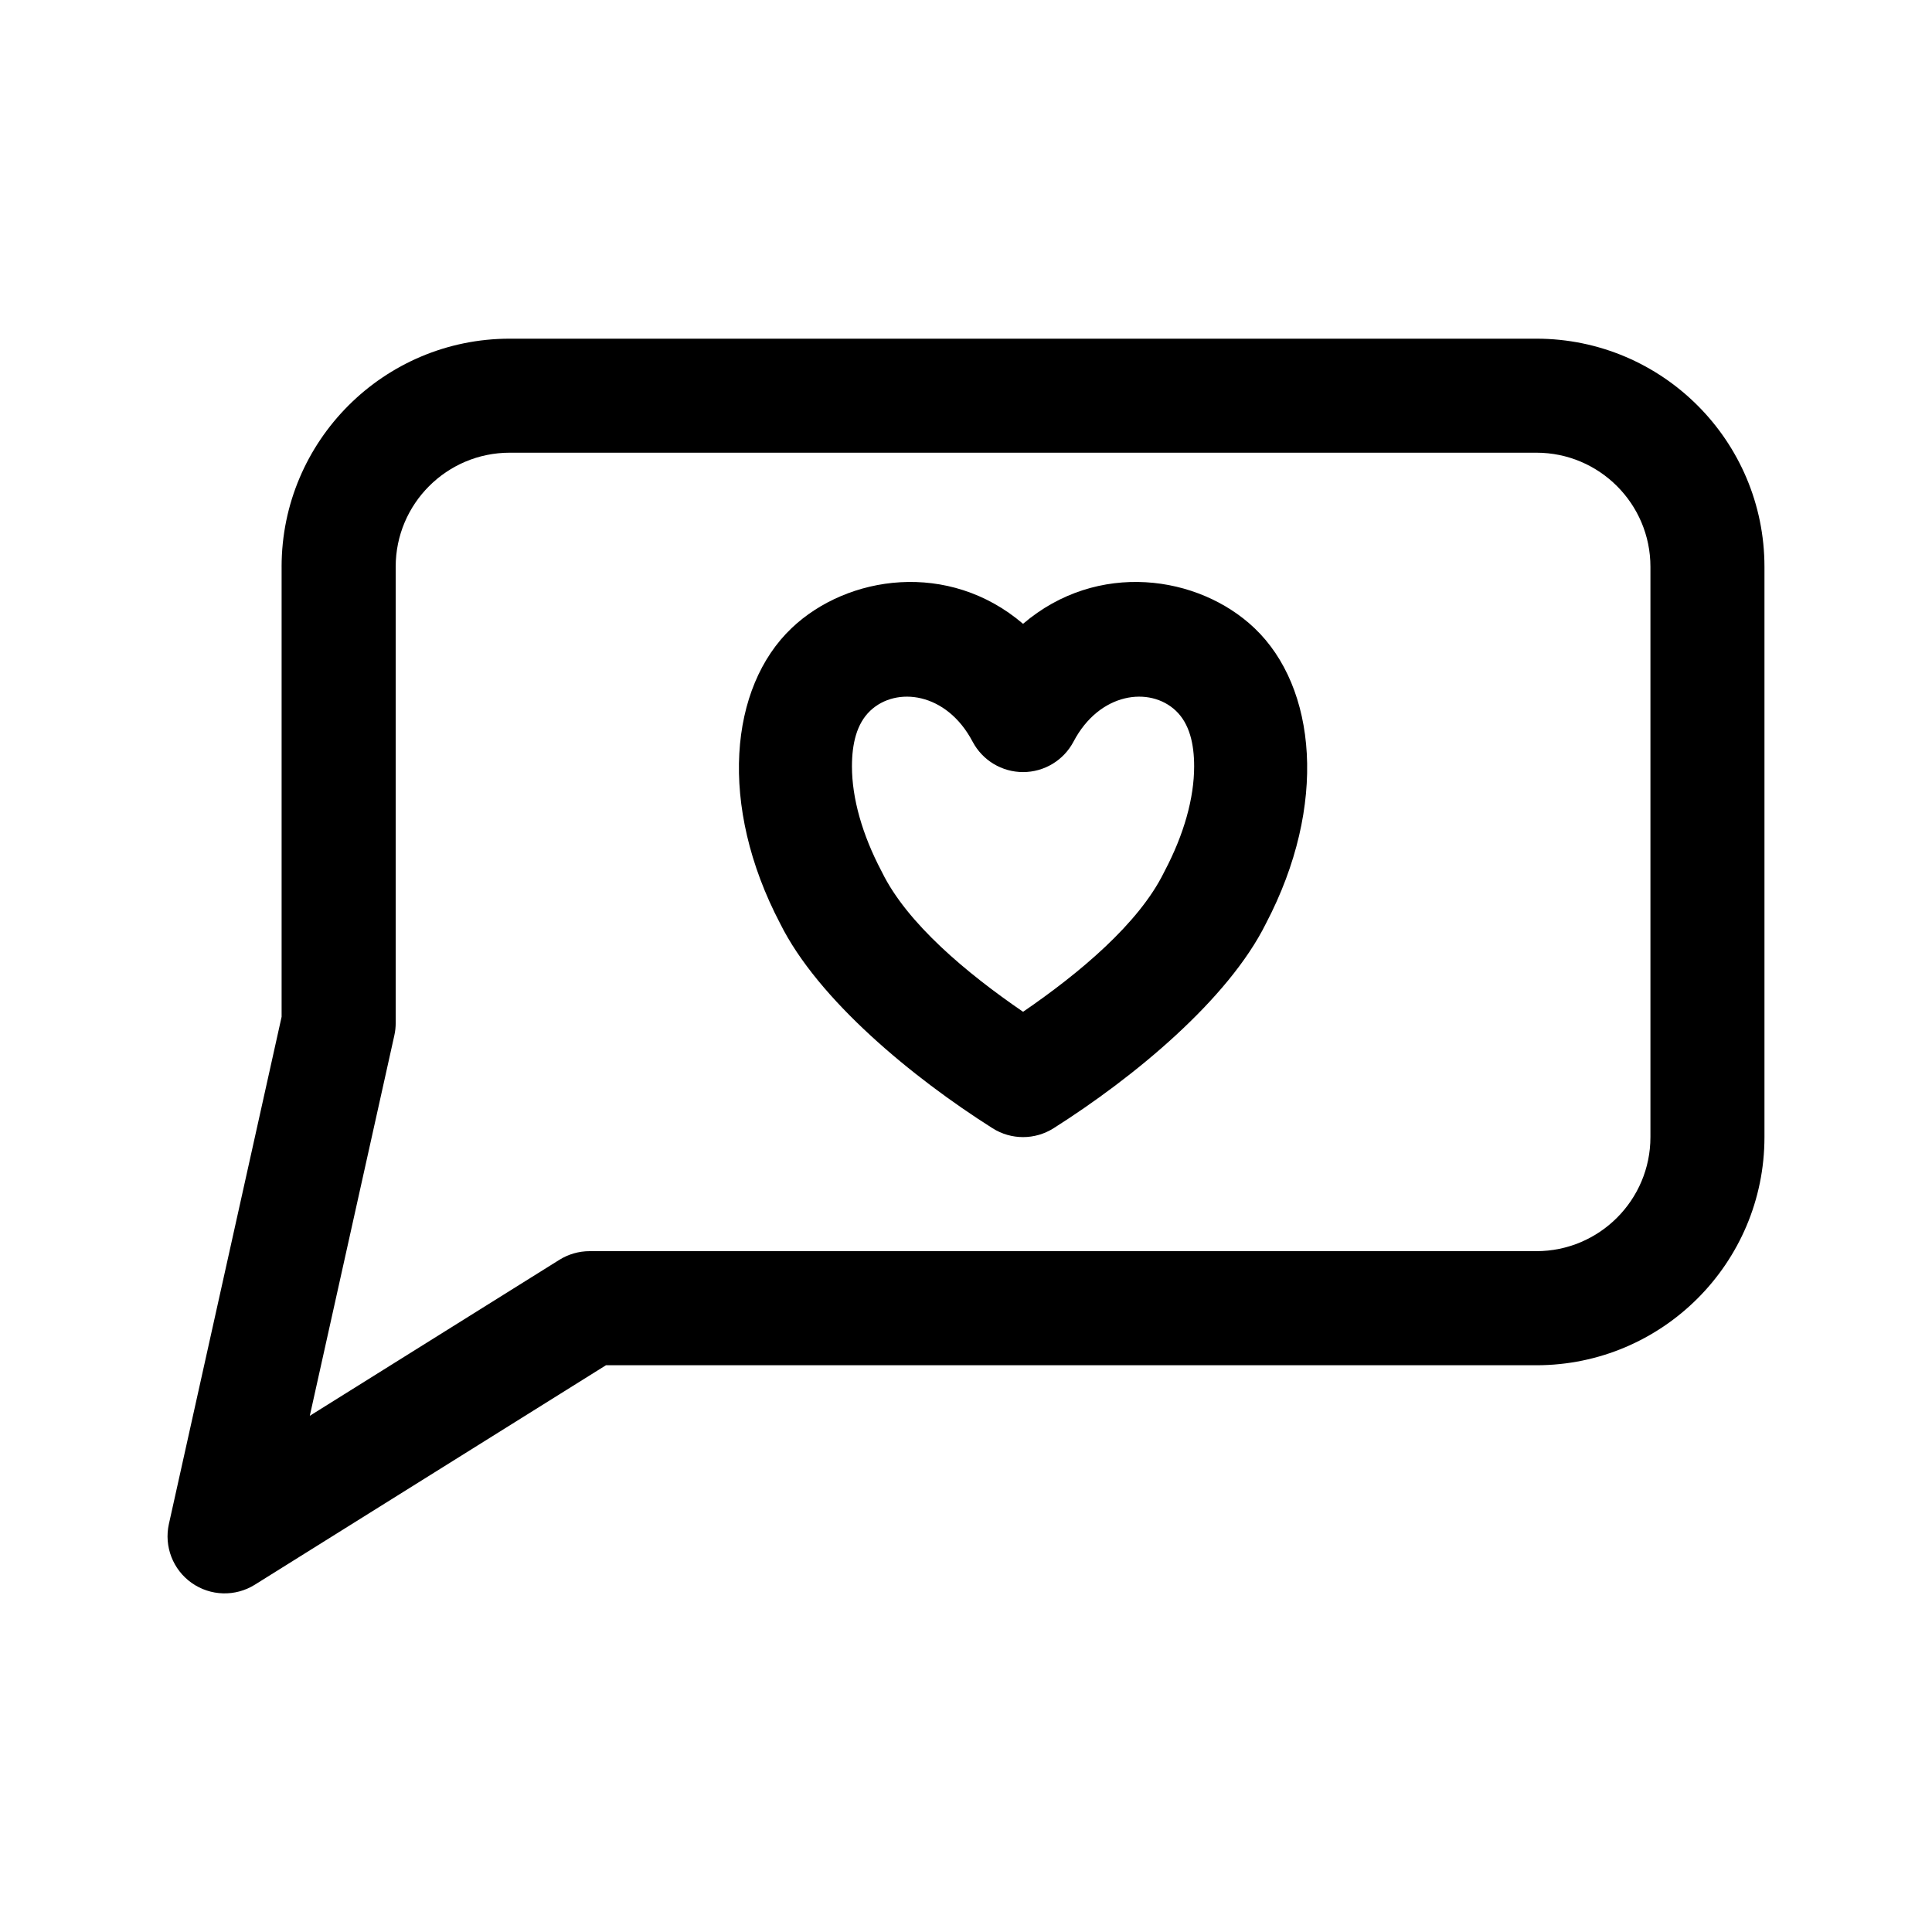
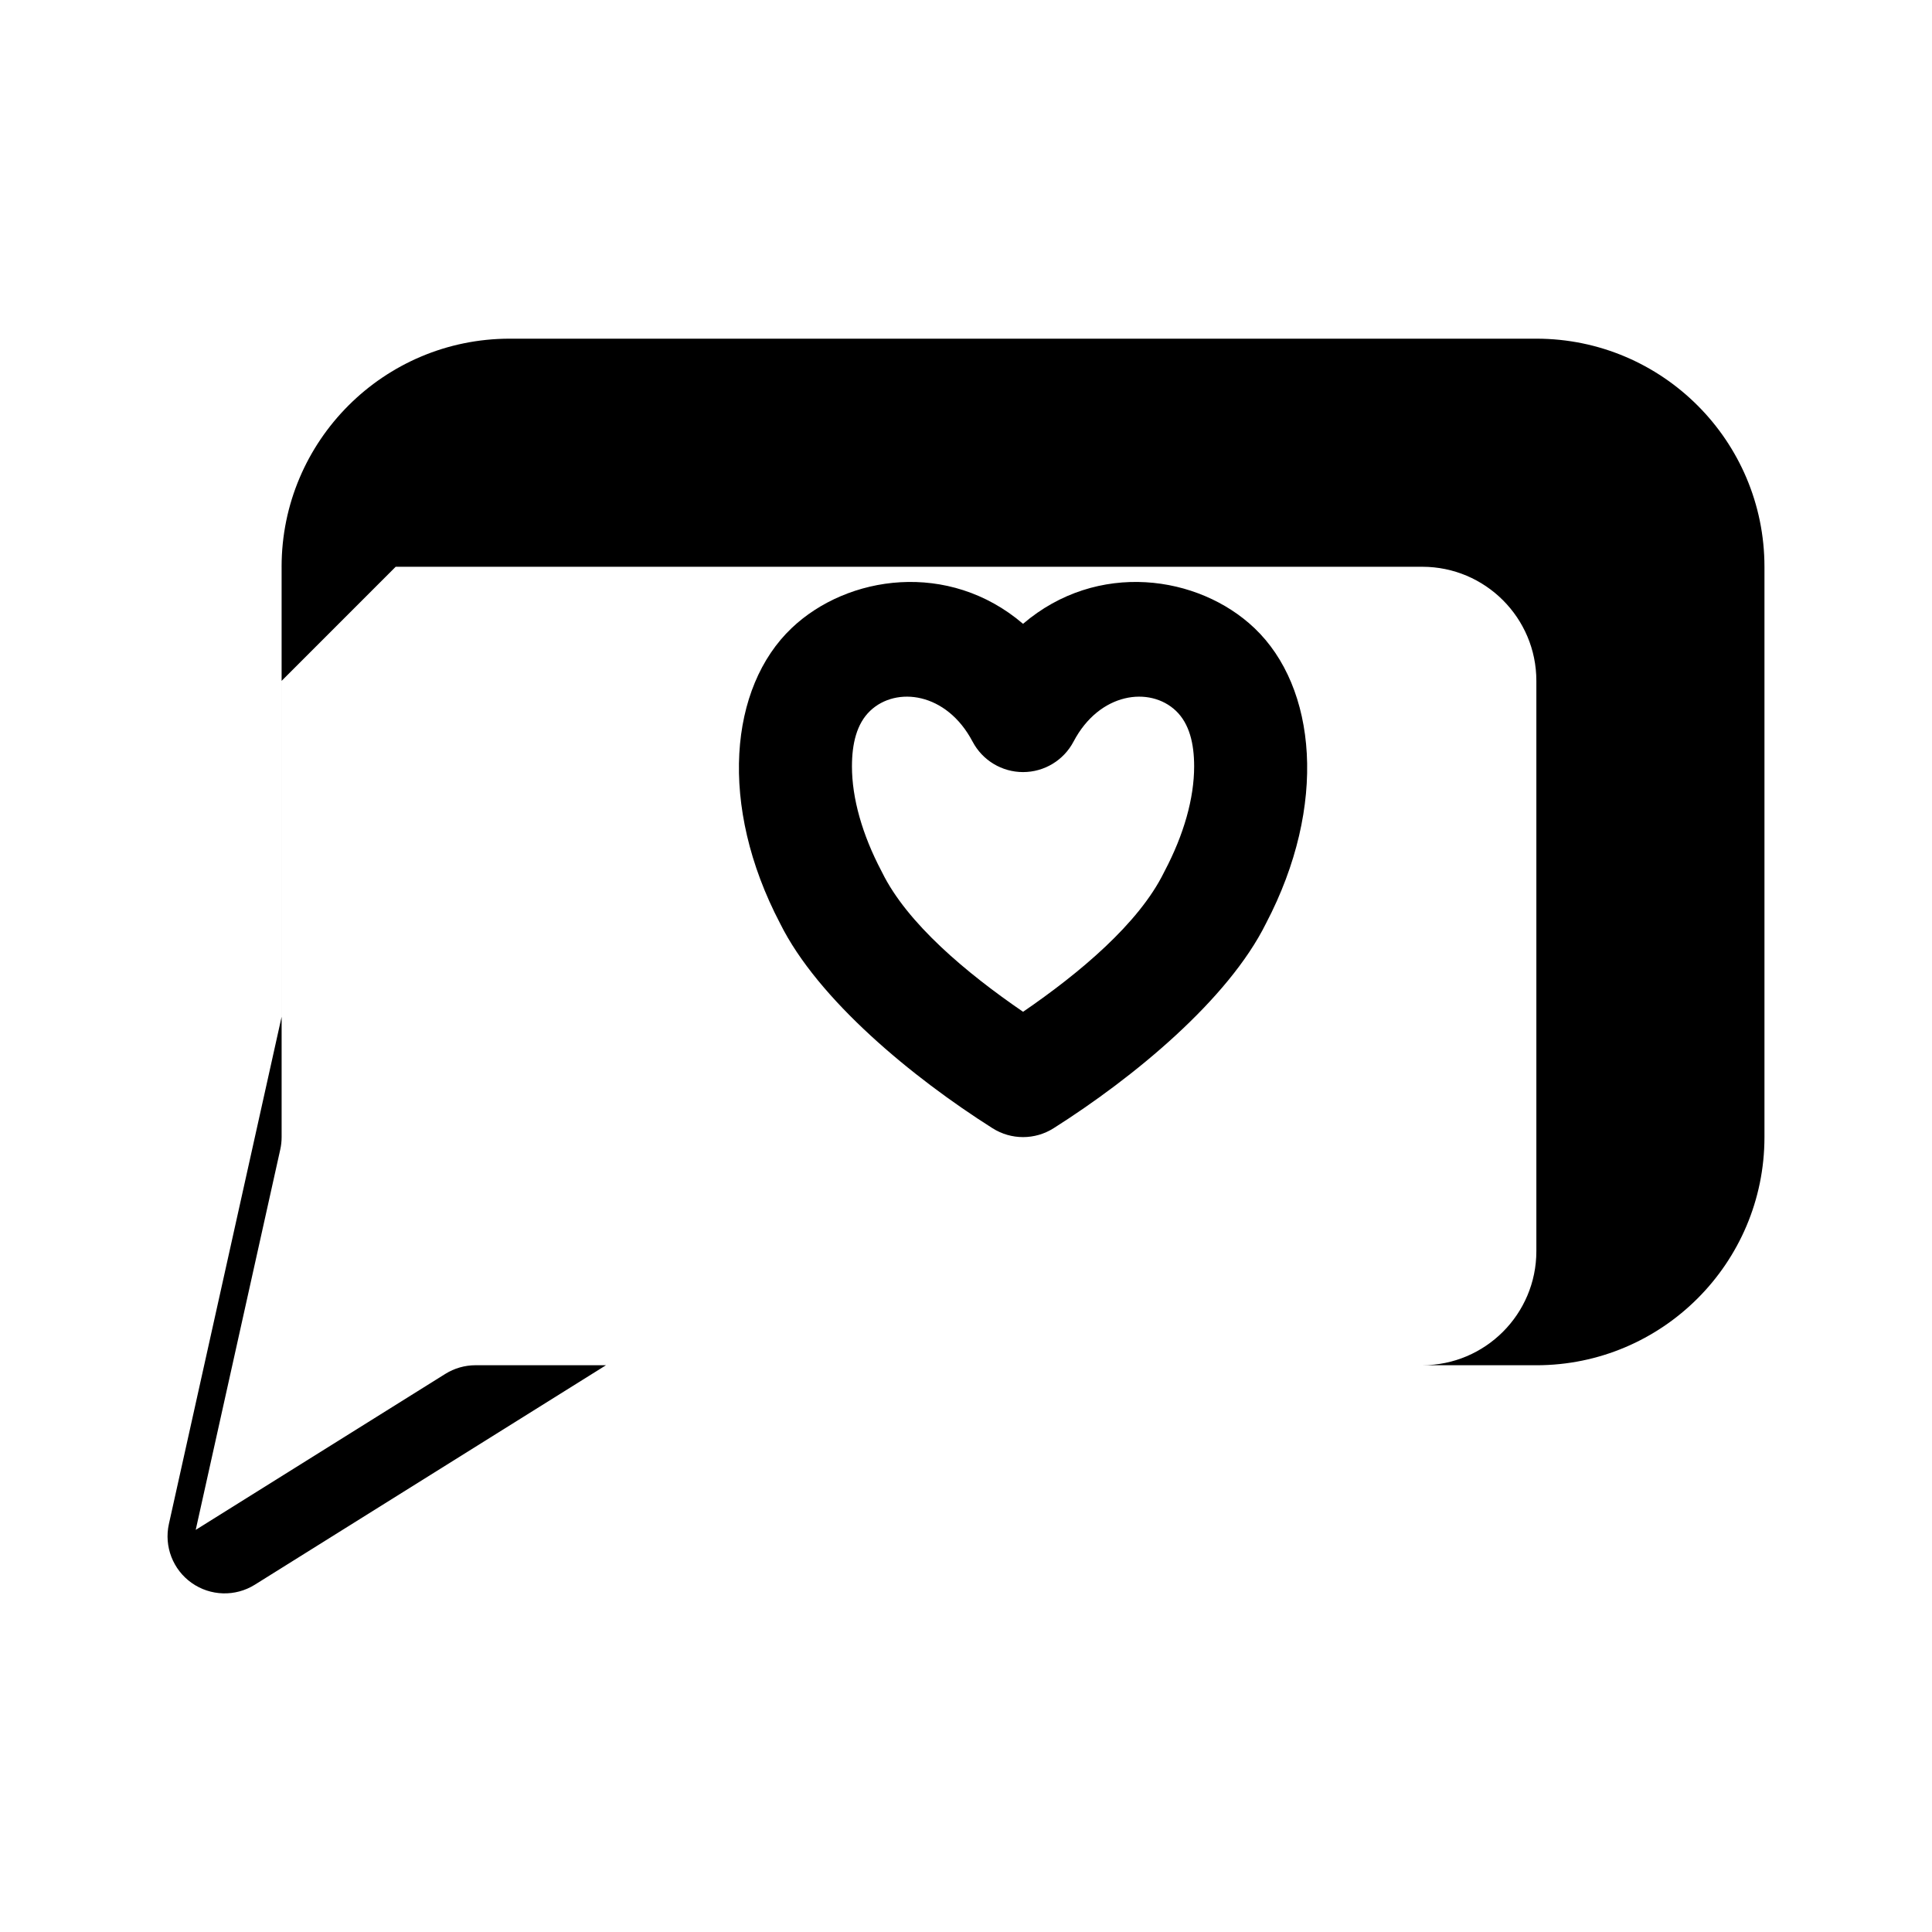
<svg xmlns="http://www.w3.org/2000/svg" fill="#000000" width="800px" height="800px" version="1.1" viewBox="144 144 512 512">
-   <path d="m218.63 294.2v119.26l-29.871 134.41c-1.32 5.945 1.059 12.105 6.031 15.617 4.973 3.516 11.574 3.707 16.738 0.48l93.055-58.16h246.56c33.367 0 60.457-27.09 60.457-60.457v-151.14c0-33.367-27.09-60.457-60.457-60.457h-272.06c-33.367 0-60.457 27.09-60.457 60.457zm30.23 0c0-16.688 13.547-30.23 30.23-30.23h272.06c16.68 0 30.23 13.543 30.23 30.23v151.14c0 16.68-13.547 30.23-30.23 30.23h-250.9c-2.832 0-5.606 0.797-8.012 2.297l-66.141 41.336 22.406-100.81c0.238-1.078 0.359-2.176 0.359-3.281v-120.91zm166.26 15.121c-19.695-16.836-46.523-12.934-61.324 1.129-16.496 15.672-19.477 46.93-3.059 78.277 10.016 20.188 35.051 40.82 56.297 54.27 4.938 3.129 11.234 3.129 16.172 0 21.246-13.453 46.281-34.082 56.289-54.27 16.426-31.348 13.441-62.602-3.059-78.277-14.801-14.062-41.625-17.965-61.32-1.129zm-13.375 31.215c2.613 4.969 7.766 8.074 13.375 8.074 5.613 0 10.762-3.109 13.375-8.074 6.887-13.094 20.234-14.715 27.125-8.172 3.602 3.422 4.84 8.75 4.84 14.738 0 8.453-2.719 18.062-7.809 27.727-0.066 0.121-0.125 0.246-0.191 0.371-6.644 13.531-22.43 26.727-37.336 36.934-14.918-10.207-30.703-23.402-37.352-36.934-0.059-0.125-0.125-0.25-0.191-0.371-5.082-9.664-7.805-19.27-7.805-27.727 0-5.984 1.238-11.316 4.84-14.738 6.891-6.543 20.234-4.922 27.125 8.172z" fill-rule="evenodd" />
+   <path d="m218.63 294.2v119.26l-29.871 134.41c-1.32 5.945 1.059 12.105 6.031 15.617 4.973 3.516 11.574 3.707 16.738 0.48l93.055-58.16h246.56c33.367 0 60.457-27.09 60.457-60.457v-151.14c0-33.367-27.09-60.457-60.457-60.457h-272.06c-33.367 0-60.457 27.09-60.457 60.457zm30.23 0h272.06c16.68 0 30.23 13.543 30.23 30.23v151.14c0 16.68-13.547 30.23-30.23 30.23h-250.9c-2.832 0-5.606 0.797-8.012 2.297l-66.141 41.336 22.406-100.81c0.238-1.078 0.359-2.176 0.359-3.281v-120.91zm166.26 15.121c-19.695-16.836-46.523-12.934-61.324 1.129-16.496 15.672-19.477 46.93-3.059 78.277 10.016 20.188 35.051 40.82 56.297 54.27 4.938 3.129 11.234 3.129 16.172 0 21.246-13.453 46.281-34.082 56.289-54.27 16.426-31.348 13.441-62.602-3.059-78.277-14.801-14.062-41.625-17.965-61.32-1.129zm-13.375 31.215c2.613 4.969 7.766 8.074 13.375 8.074 5.613 0 10.762-3.109 13.375-8.074 6.887-13.094 20.234-14.715 27.125-8.172 3.602 3.422 4.84 8.75 4.84 14.738 0 8.453-2.719 18.062-7.809 27.727-0.066 0.121-0.125 0.246-0.191 0.371-6.644 13.531-22.43 26.727-37.336 36.934-14.918-10.207-30.703-23.402-37.352-36.934-0.059-0.125-0.125-0.25-0.191-0.371-5.082-9.664-7.805-19.27-7.805-27.727 0-5.984 1.238-11.316 4.84-14.738 6.891-6.543 20.234-4.922 27.125 8.172z" fill-rule="evenodd" />
</svg>